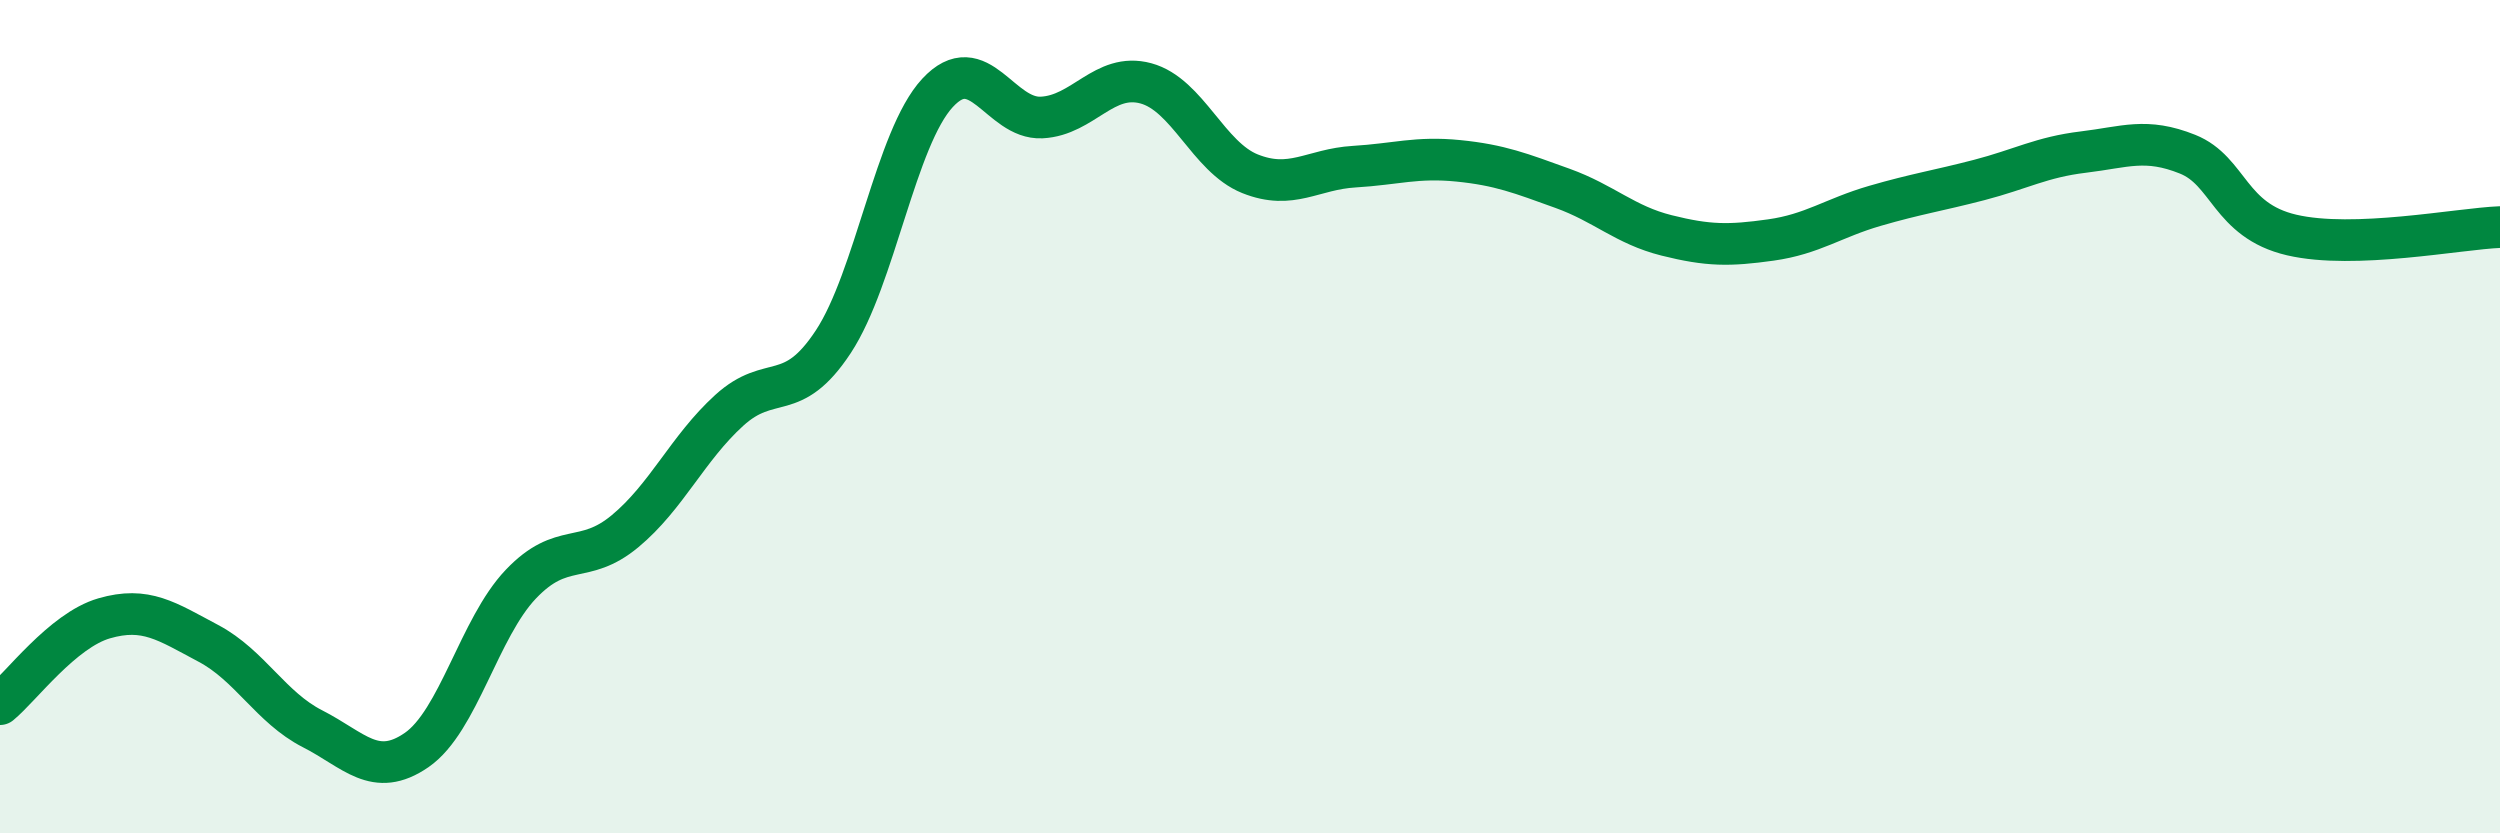
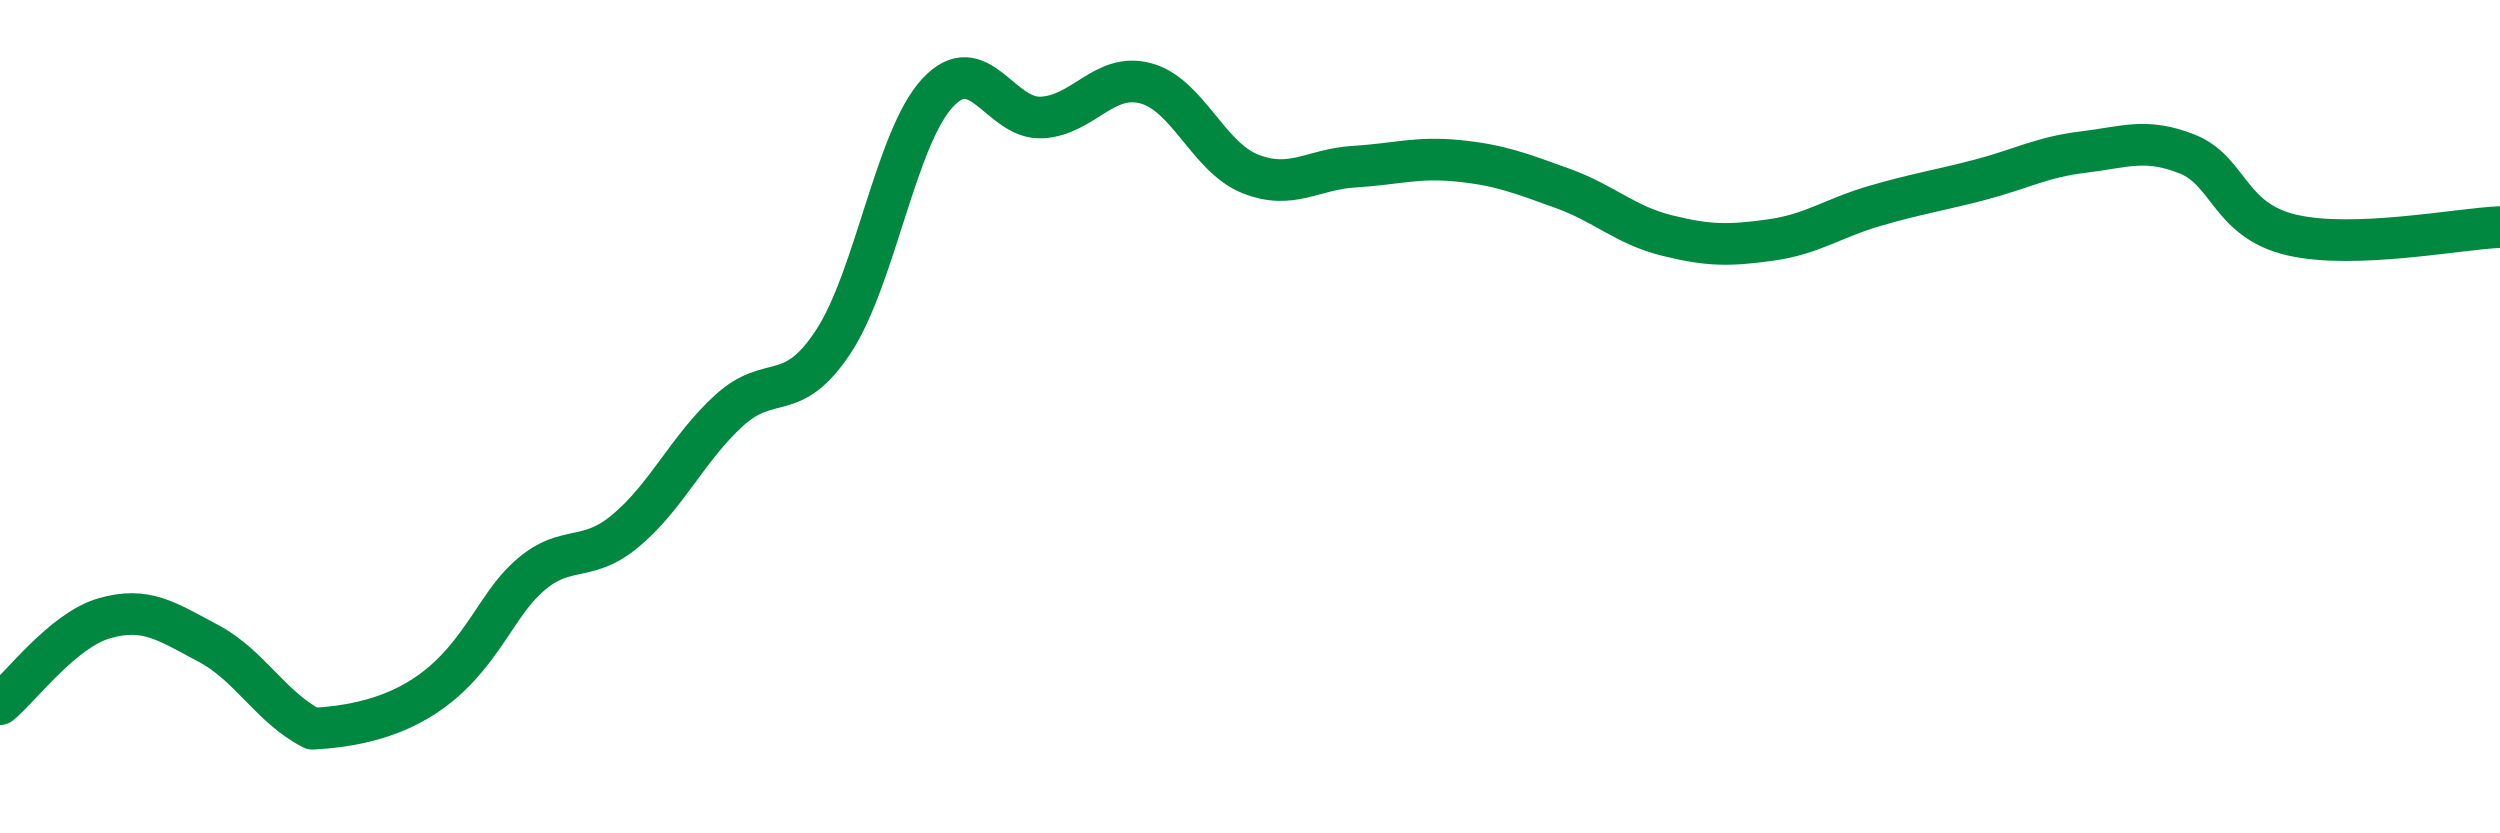
<svg xmlns="http://www.w3.org/2000/svg" width="60" height="20" viewBox="0 0 60 20">
-   <path d="M 0,16.9 C 0.5,16.49 1.5,15.13 2.5,14.84 C 3.5,14.55 4,14.91 5,15.44 C 6,15.97 6.5,16.98 7.5,17.49 C 8.5,18 9,18.69 10,18 C 11,17.31 11.5,15.07 12.5,14.02 C 13.5,12.97 14,13.58 15,12.75 C 16,11.92 16.5,10.76 17.5,9.85 C 18.5,8.94 19,9.72 20,8.2 C 21,6.68 21.5,3.31 22.5,2.23 C 23.5,1.15 24,2.87 25,2.82 C 26,2.77 26.5,1.73 27.5,2 C 28.5,2.27 29,3.77 30,4.17 C 31,4.57 31.5,4.06 32.5,4 C 33.5,3.94 34,3.76 35,3.86 C 36,3.96 36.5,4.16 37.5,4.52 C 38.5,4.88 39,5.4 40,5.65 C 41,5.9 41.5,5.9 42.5,5.76 C 43.5,5.62 44,5.23 45,4.94 C 46,4.65 46.5,4.58 47.5,4.32 C 48.5,4.06 49,3.77 50,3.65 C 51,3.53 51.5,3.3 52.5,3.7 C 53.5,4.1 53.5,5.29 55,5.64 C 56.5,5.99 59,5.49 60,5.45L60 20L0 20Z" fill="#008740" opacity="0.1" stroke-linecap="round" stroke-linejoin="round" />
-   <path d="M 0,16.9 C 0.5,16.49 1.5,15.13 2.5,14.84 C 3.5,14.55 4,14.91 5,15.44 C 6,15.97 6.5,16.98 7.5,17.49 C 8.5,18 9,18.69 10,18 C 11,17.31 11.5,15.07 12.5,14.02 C 13.5,12.97 14,13.58 15,12.75 C 16,11.92 16.5,10.76 17.5,9.85 C 18.5,8.94 19,9.72 20,8.2 C 21,6.68 21.5,3.31 22.5,2.23 C 23.5,1.15 24,2.87 25,2.82 C 26,2.77 26.5,1.73 27.5,2 C 28.5,2.27 29,3.77 30,4.17 C 31,4.57 31.5,4.06 32.5,4 C 33.5,3.94 34,3.76 35,3.86 C 36,3.96 36.5,4.16 37.5,4.52 C 38.5,4.88 39,5.4 40,5.65 C 41,5.9 41.5,5.9 42.5,5.76 C 43.5,5.62 44,5.23 45,4.94 C 46,4.65 46.5,4.58 47.5,4.32 C 48.5,4.06 49,3.77 50,3.65 C 51,3.53 51.5,3.3 52.5,3.7 C 53.5,4.1 53.5,5.29 55,5.64 C 56.5,5.99 59,5.49 60,5.45" stroke="#008740" stroke-width="1" fill="none" stroke-linecap="round" stroke-linejoin="round" />
+   <path d="M 0,16.9 C 0.5,16.49 1.5,15.13 2.5,14.84 C 3.5,14.55 4,14.91 5,15.44 C 6,15.97 6.5,16.98 7.5,17.49 C 11,17.31 11.5,15.07 12.5,14.02 C 13.5,12.97 14,13.58 15,12.75 C 16,11.92 16.5,10.76 17.5,9.85 C 18.5,8.94 19,9.72 20,8.2 C 21,6.68 21.5,3.31 22.5,2.23 C 23.5,1.15 24,2.87 25,2.82 C 26,2.77 26.5,1.73 27.5,2 C 28.5,2.27 29,3.77 30,4.17 C 31,4.57 31.5,4.06 32.5,4 C 33.5,3.94 34,3.76 35,3.86 C 36,3.96 36.5,4.16 37.5,4.52 C 38.5,4.88 39,5.4 40,5.65 C 41,5.9 41.5,5.9 42.5,5.76 C 43.5,5.62 44,5.23 45,4.94 C 46,4.65 46.5,4.58 47.5,4.32 C 48.5,4.06 49,3.77 50,3.65 C 51,3.53 51.5,3.3 52.5,3.7 C 53.5,4.1 53.5,5.29 55,5.64 C 56.5,5.99 59,5.49 60,5.45" stroke="#008740" stroke-width="1" fill="none" stroke-linecap="round" stroke-linejoin="round" />
</svg>